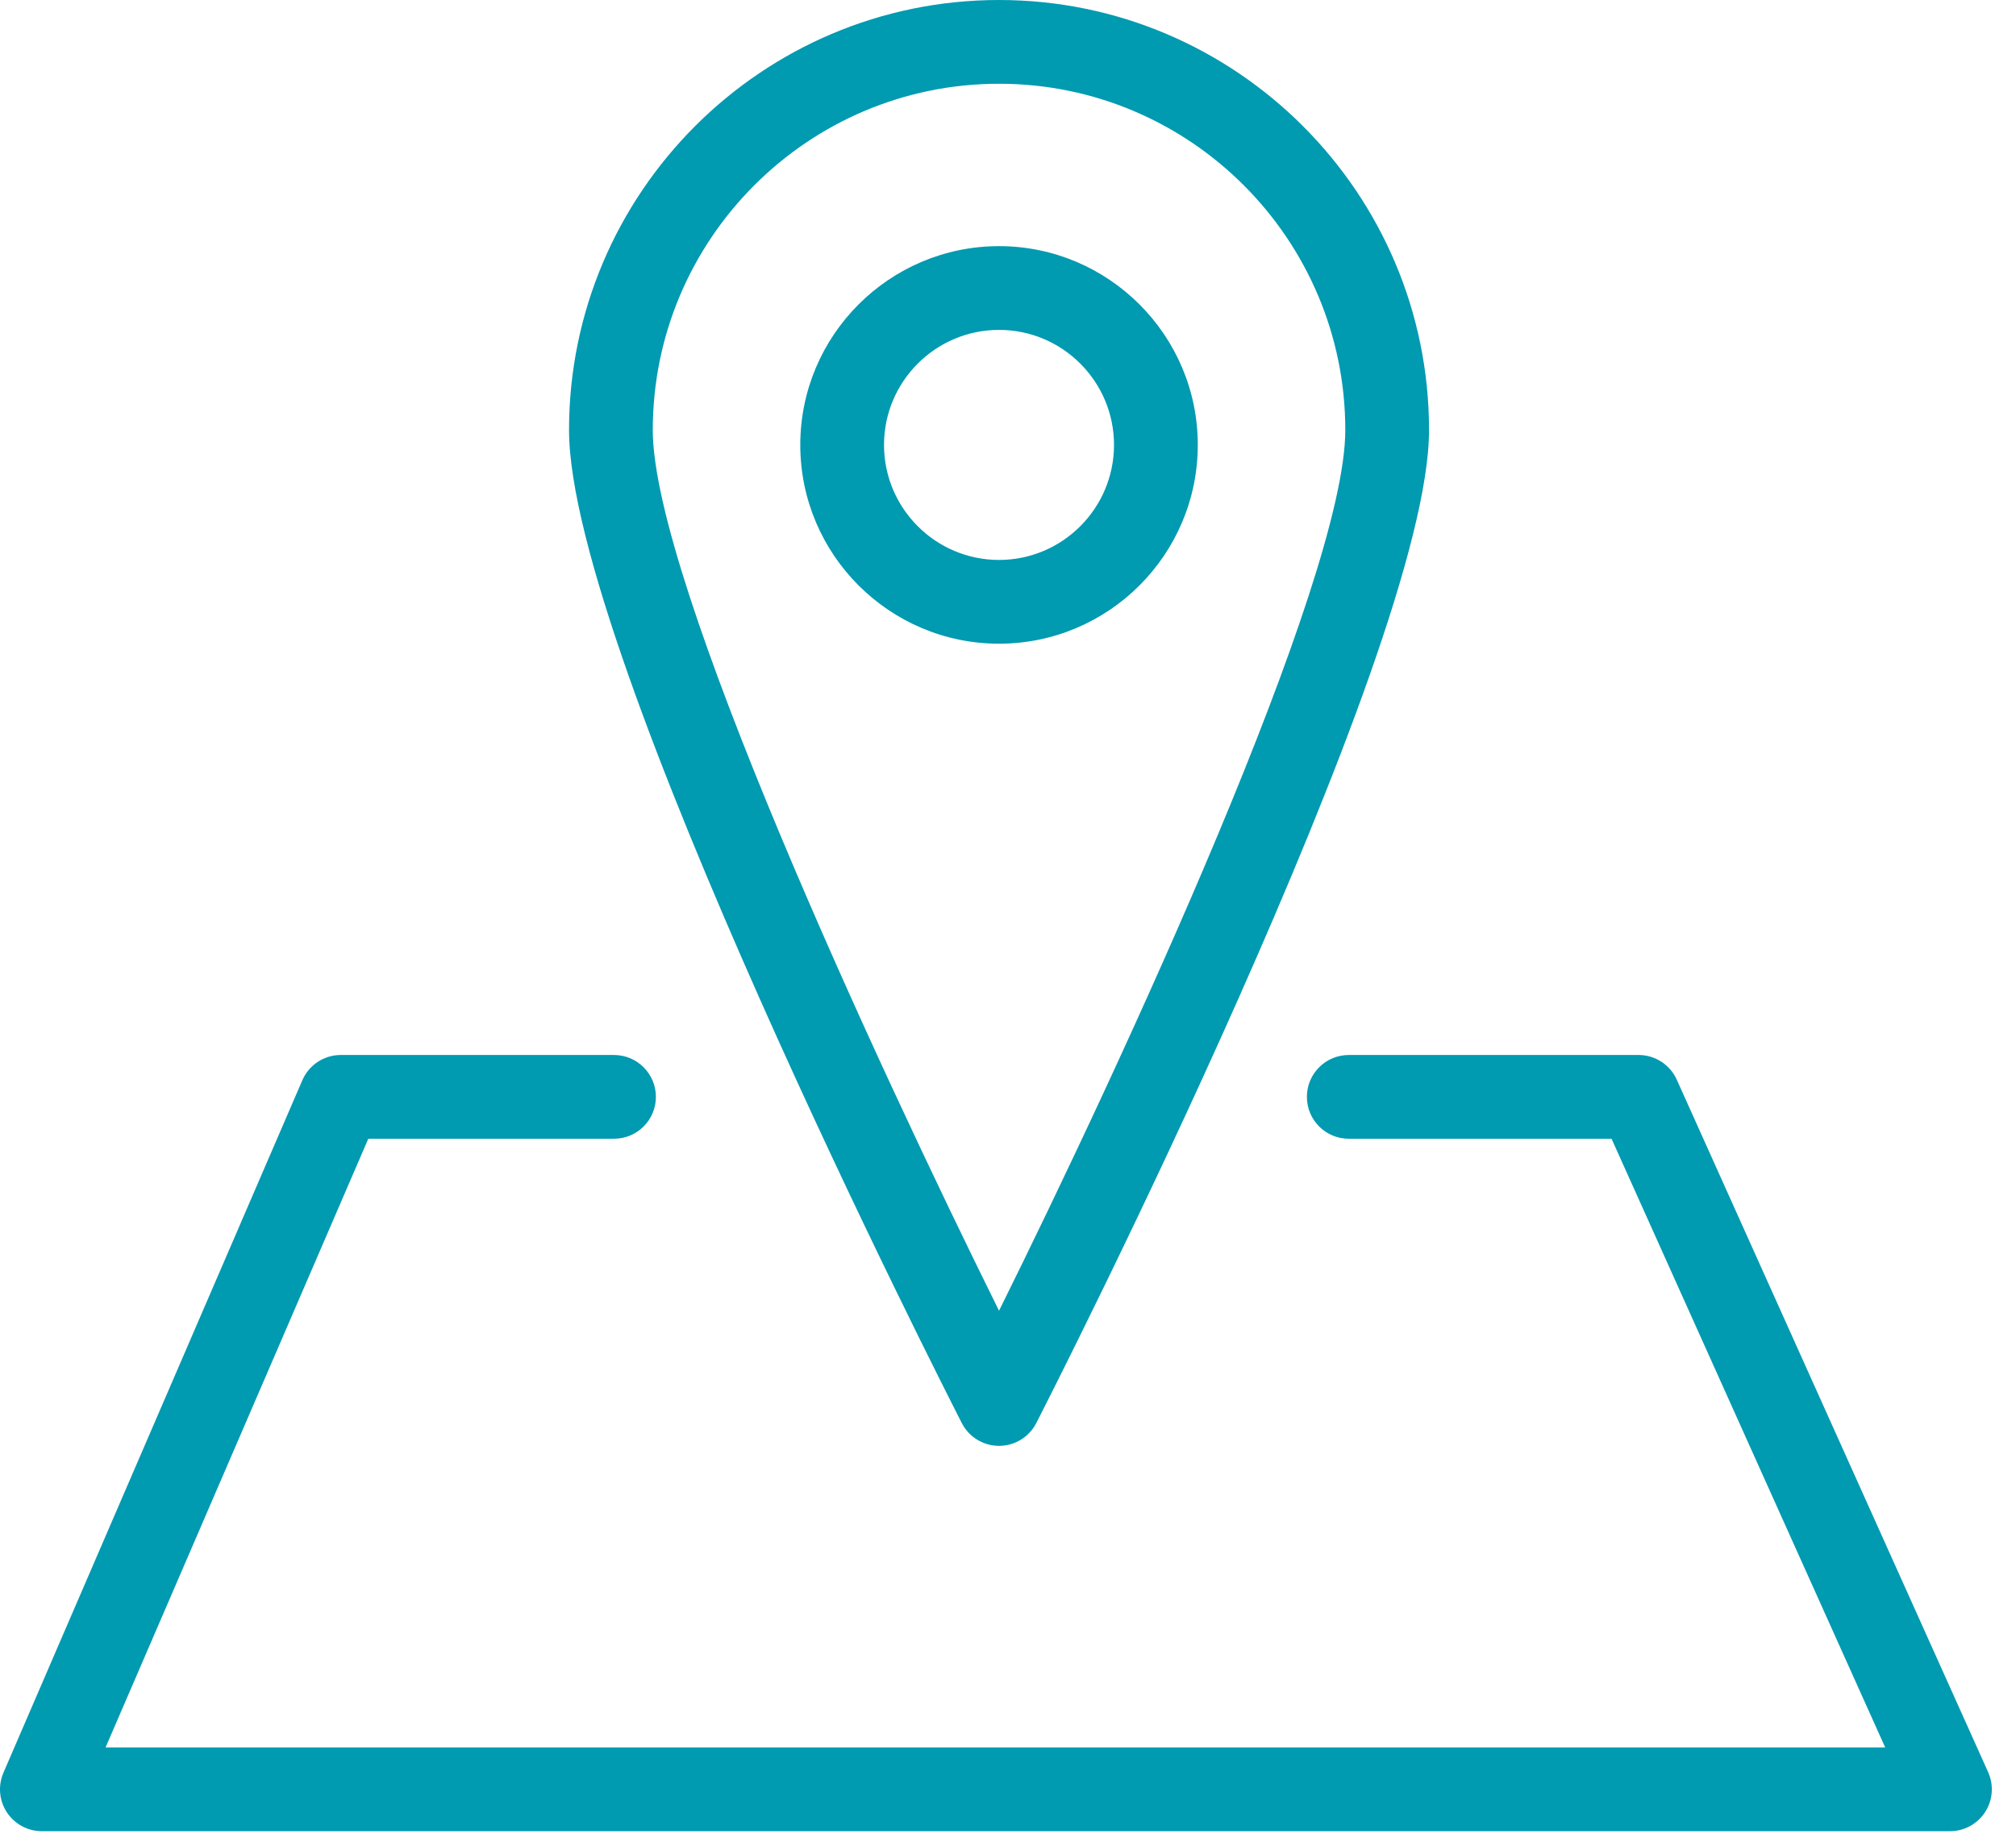
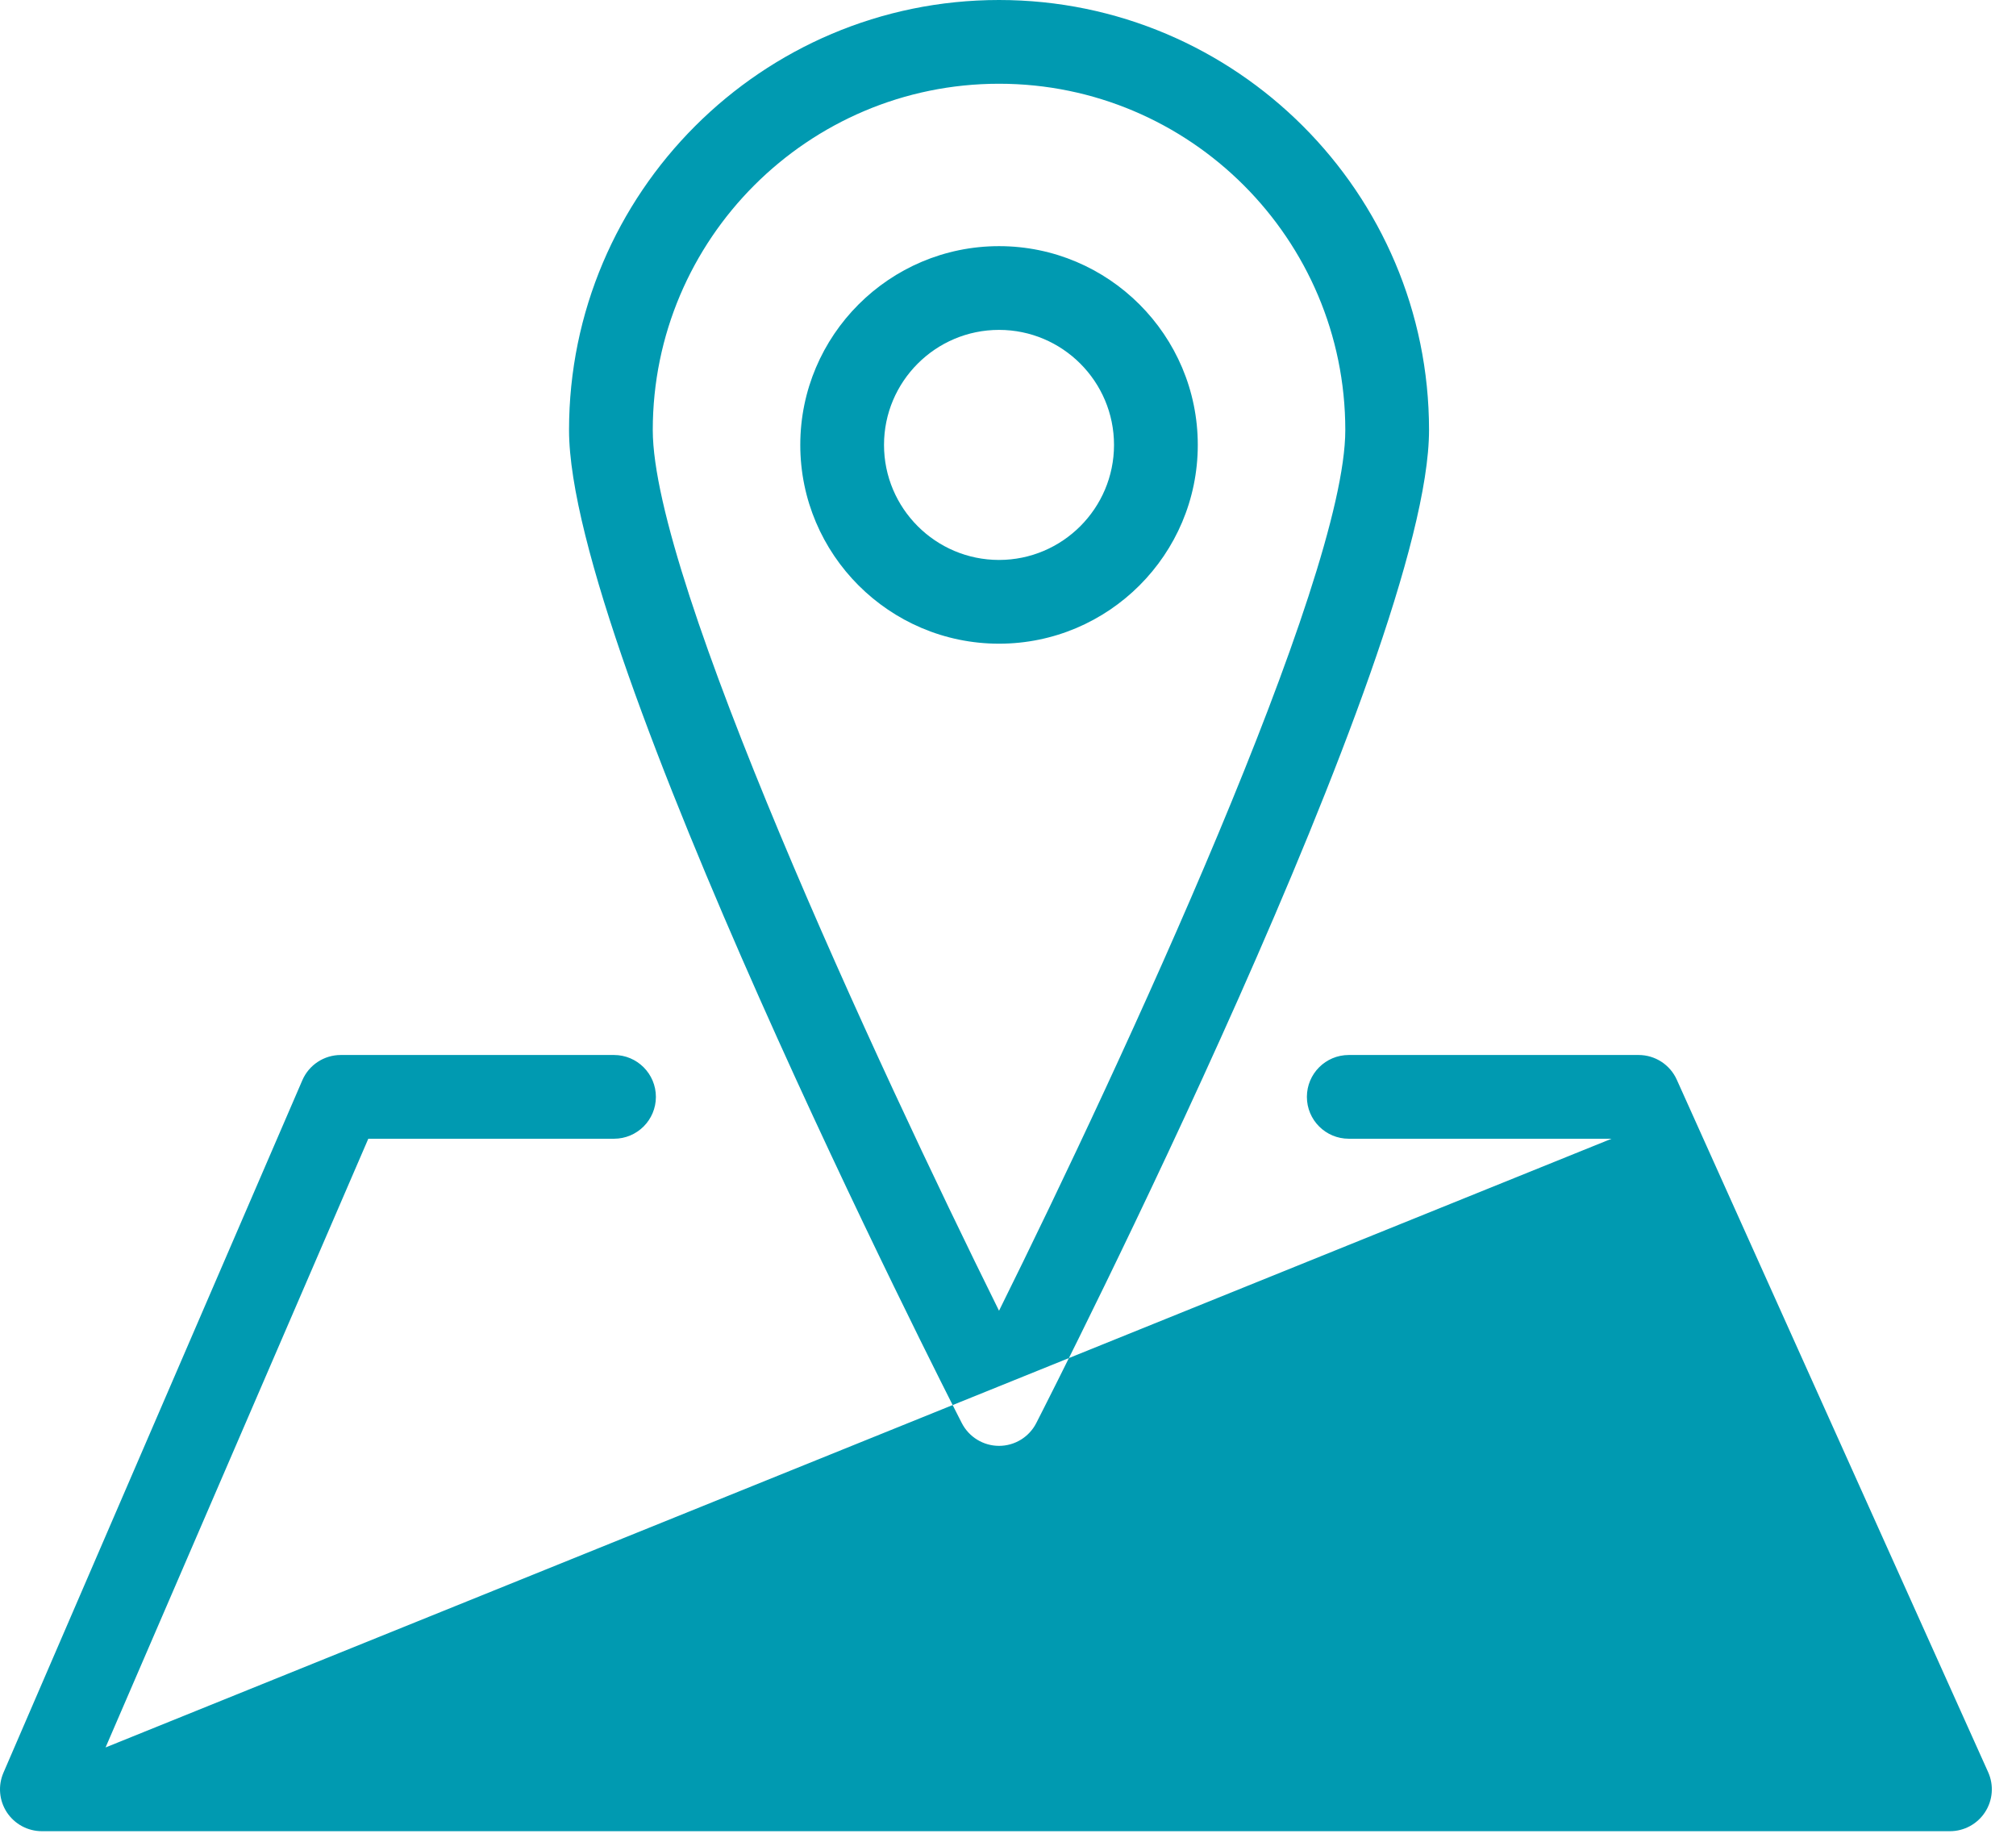
<svg xmlns="http://www.w3.org/2000/svg" width="58px" height="53px" viewBox="0 0 58 53" version="1.1">
  <title>0B254CF3-A1D1-435A-B72A-C58D7C575399</title>
  <desc>Created with sketchtool.</desc>
  <defs />
  <g id="Home-Page" stroke="none" stroke-width="1" fill="none" fill-rule="evenodd">
    <g id="01-Home-Page-–-Desktop-HD" transform="translate(-1036, -924)" fill="#009AB1">
      <g id="Group-2" transform="translate(0, 844)">
        <g id="Group-7" transform="translate(975, 80)">
          <g id="icon_location" transform="translate(61, 0)">
-             <path d="M28.742,2.409 C34.236,2.409 38.704,6.878 38.704,12.371 C38.704,16.703 32.274,30.578 28.742,37.706 C25.21,30.578 18.78,16.704 18.78,12.371 C18.78,6.878 23.248,2.409 28.742,2.409 M28.742,41.593 C29.195,41.593 29.608,41.339 29.814,40.936 C30.276,40.034 41.113,18.756 41.113,12.371 C41.113,5.55 35.564,0 28.742,0 C21.92,0 16.371,5.55 16.371,12.371 C16.371,18.756 27.208,40.034 27.67,40.936 C27.876,41.339 28.29,41.593 28.742,41.593 M57.199,50.98 L48.241,31.06 C48.047,30.628 47.617,30.349 47.143,30.349 L38.804,30.349 C38.138,30.349 37.599,30.889 37.599,31.554 C37.599,32.219 38.138,32.758 38.804,32.758 L46.364,32.758 L54.237,50.269 L3.037,50.269 L10.596,32.758 L17.665,32.758 C18.33,32.758 18.87,32.219 18.87,31.554 C18.87,30.889 18.33,30.349 17.665,30.349 L9.803,30.349 C9.323,30.349 8.888,30.635 8.698,31.076 L0.099,50.996 C-0.062,51.369 -0.025,51.797 0.198,52.136 C0.421,52.474 0.799,52.678 1.204,52.678 L56.1,52.678 C56.508,52.678 56.889,52.471 57.111,52.128 C57.334,51.785 57.366,51.352 57.199,50.98 M28.742,16.108 C26.917,16.108 25.433,14.623 25.433,12.799 C25.433,10.974 26.917,9.49 28.742,9.49 C30.566,9.49 32.05,10.974 32.05,12.799 C32.05,14.623 30.566,16.108 28.742,16.108 M34.46,12.799 C34.46,9.646 31.895,7.081 28.742,7.081 C25.589,7.081 23.024,9.646 23.024,12.799 C23.024,15.952 25.589,18.517 28.742,18.517 C31.895,18.517 34.46,15.952 34.46,12.799" id="Fill-1" />
+             <path d="M28.742,2.409 C34.236,2.409 38.704,6.878 38.704,12.371 C38.704,16.703 32.274,30.578 28.742,37.706 C25.21,30.578 18.78,16.704 18.78,12.371 C18.78,6.878 23.248,2.409 28.742,2.409 M28.742,41.593 C29.195,41.593 29.608,41.339 29.814,40.936 C30.276,40.034 41.113,18.756 41.113,12.371 C41.113,5.55 35.564,0 28.742,0 C21.92,0 16.371,5.55 16.371,12.371 C16.371,18.756 27.208,40.034 27.67,40.936 C27.876,41.339 28.29,41.593 28.742,41.593 M57.199,50.98 L48.241,31.06 C48.047,30.628 47.617,30.349 47.143,30.349 L38.804,30.349 C38.138,30.349 37.599,30.889 37.599,31.554 C37.599,32.219 38.138,32.758 38.804,32.758 L46.364,32.758 L3.037,50.269 L10.596,32.758 L17.665,32.758 C18.33,32.758 18.87,32.219 18.87,31.554 C18.87,30.889 18.33,30.349 17.665,30.349 L9.803,30.349 C9.323,30.349 8.888,30.635 8.698,31.076 L0.099,50.996 C-0.062,51.369 -0.025,51.797 0.198,52.136 C0.421,52.474 0.799,52.678 1.204,52.678 L56.1,52.678 C56.508,52.678 56.889,52.471 57.111,52.128 C57.334,51.785 57.366,51.352 57.199,50.98 M28.742,16.108 C26.917,16.108 25.433,14.623 25.433,12.799 C25.433,10.974 26.917,9.49 28.742,9.49 C30.566,9.49 32.05,10.974 32.05,12.799 C32.05,14.623 30.566,16.108 28.742,16.108 M34.46,12.799 C34.46,9.646 31.895,7.081 28.742,7.081 C25.589,7.081 23.024,9.646 23.024,12.799 C23.024,15.952 25.589,18.517 28.742,18.517 C31.895,18.517 34.46,15.952 34.46,12.799" id="Fill-1" />
          </g>
        </g>
      </g>
    </g>
  </g>
</svg>